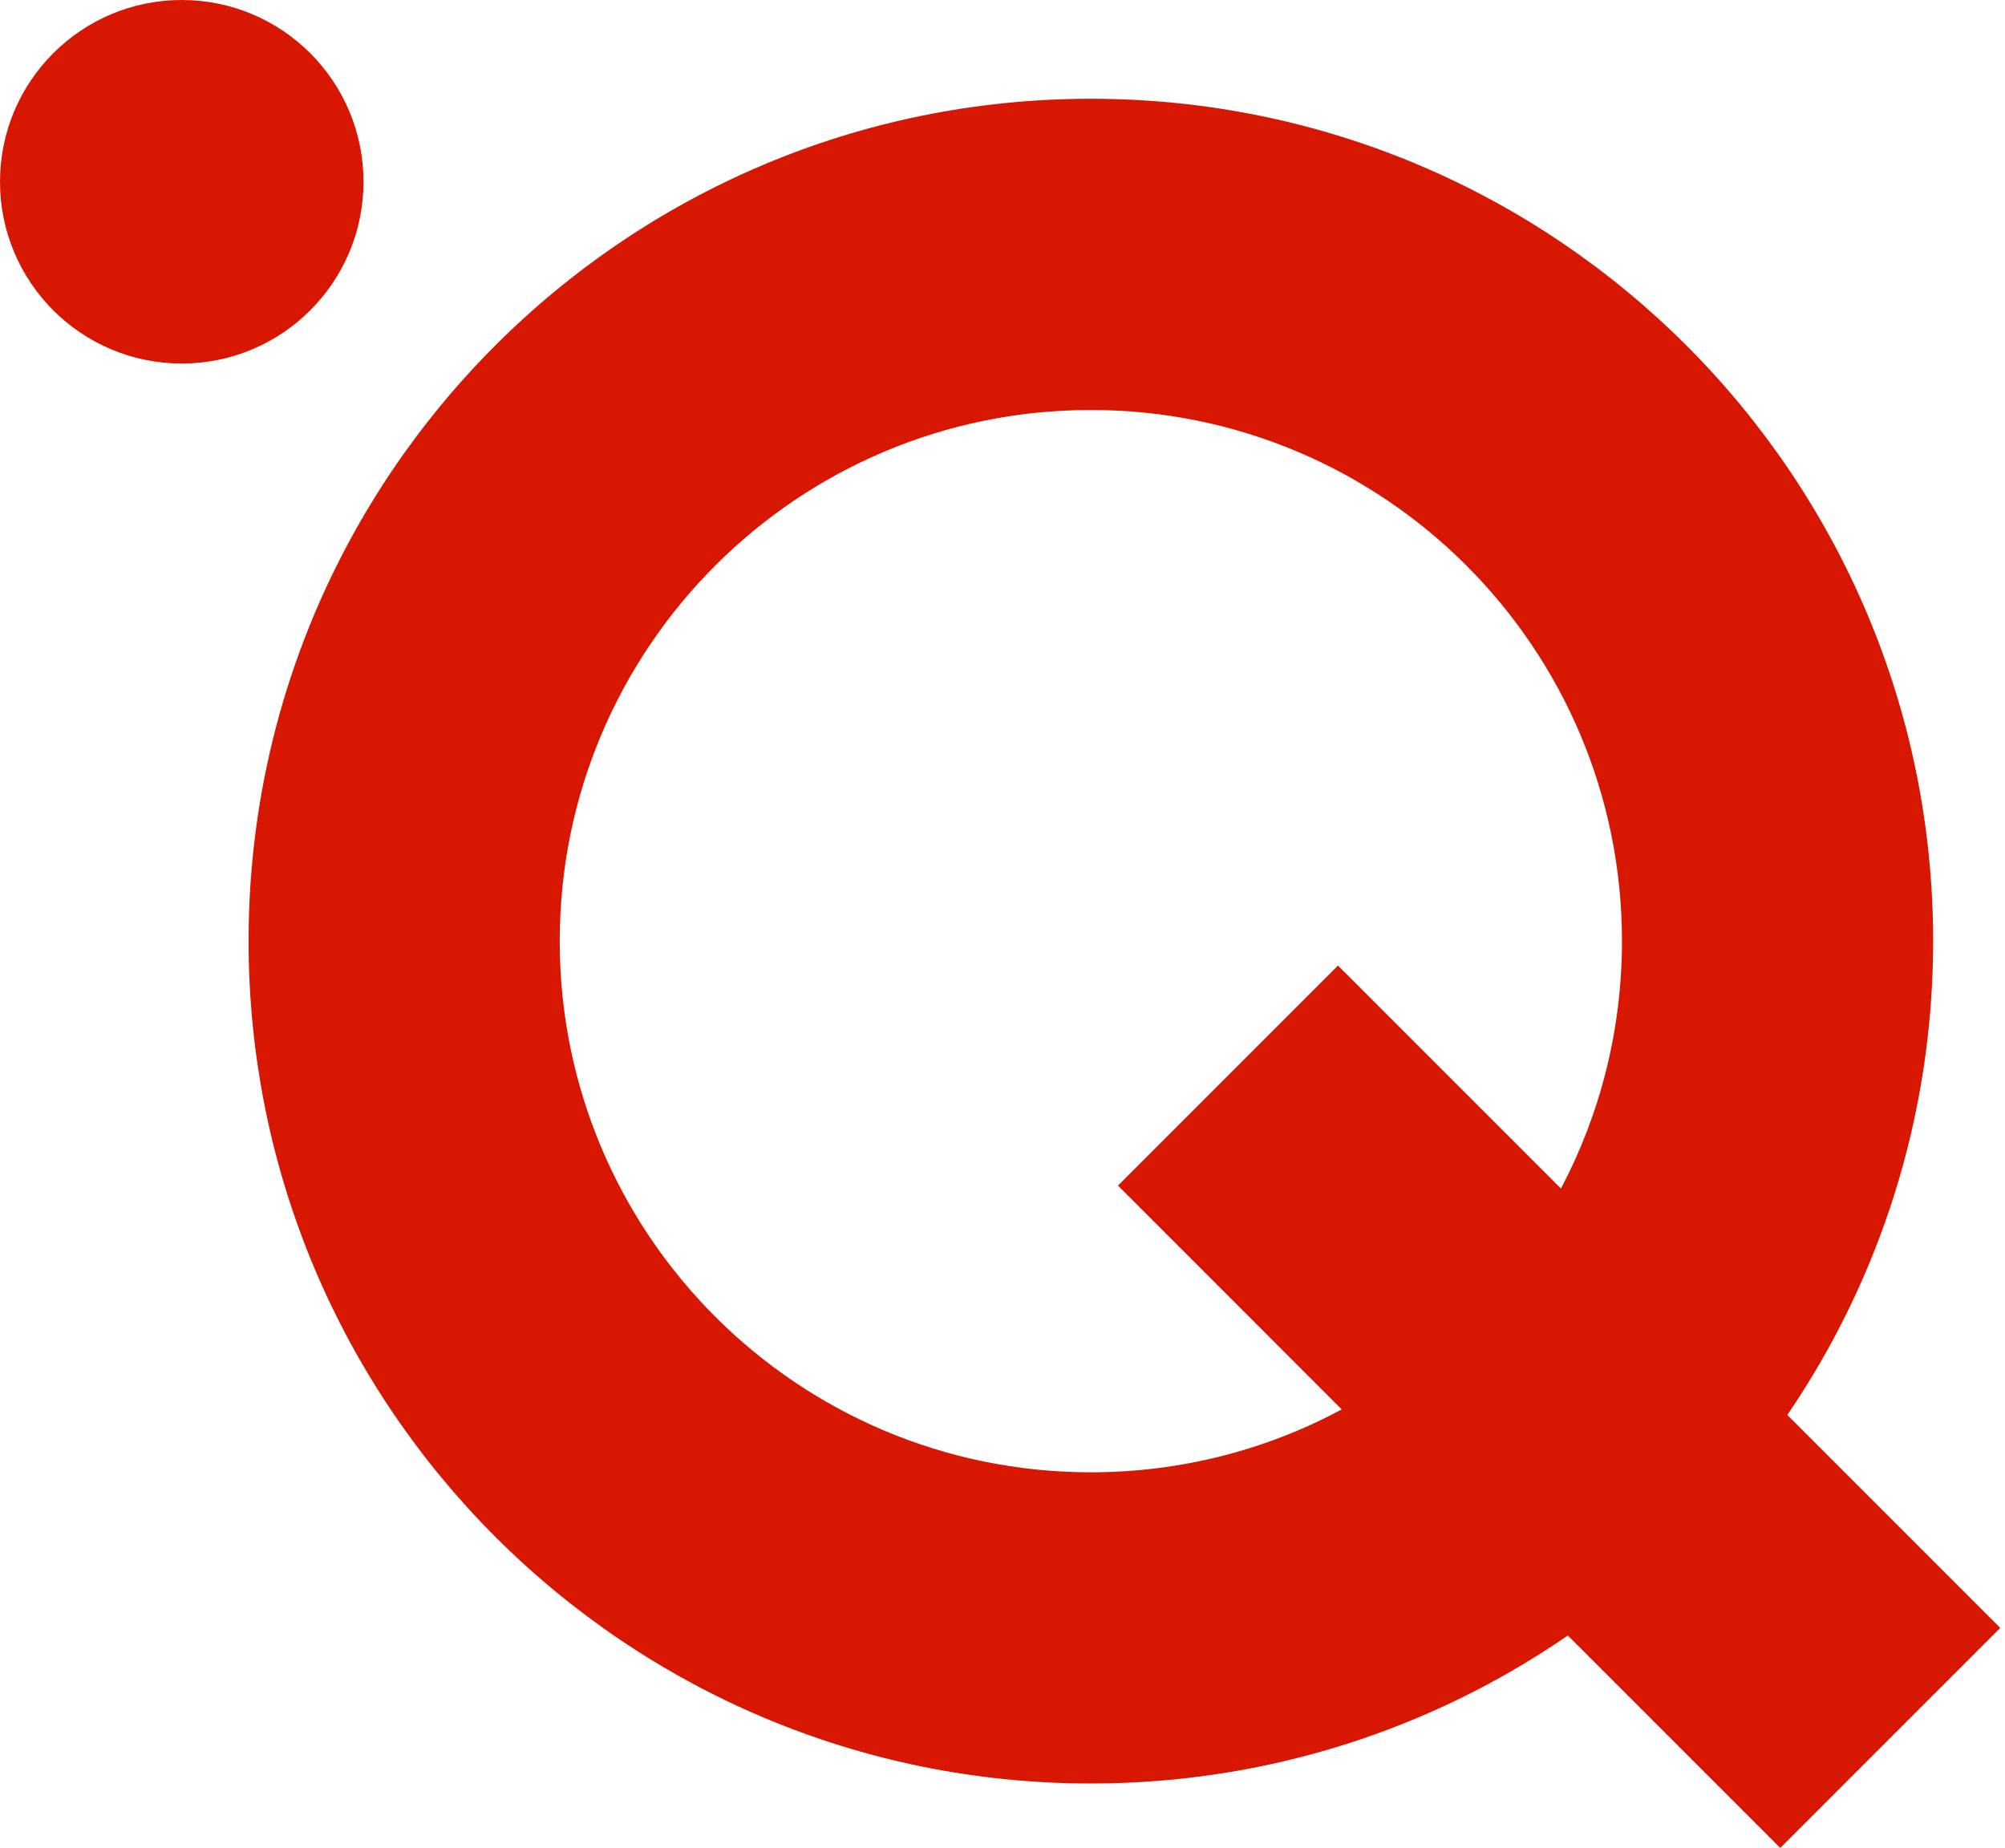
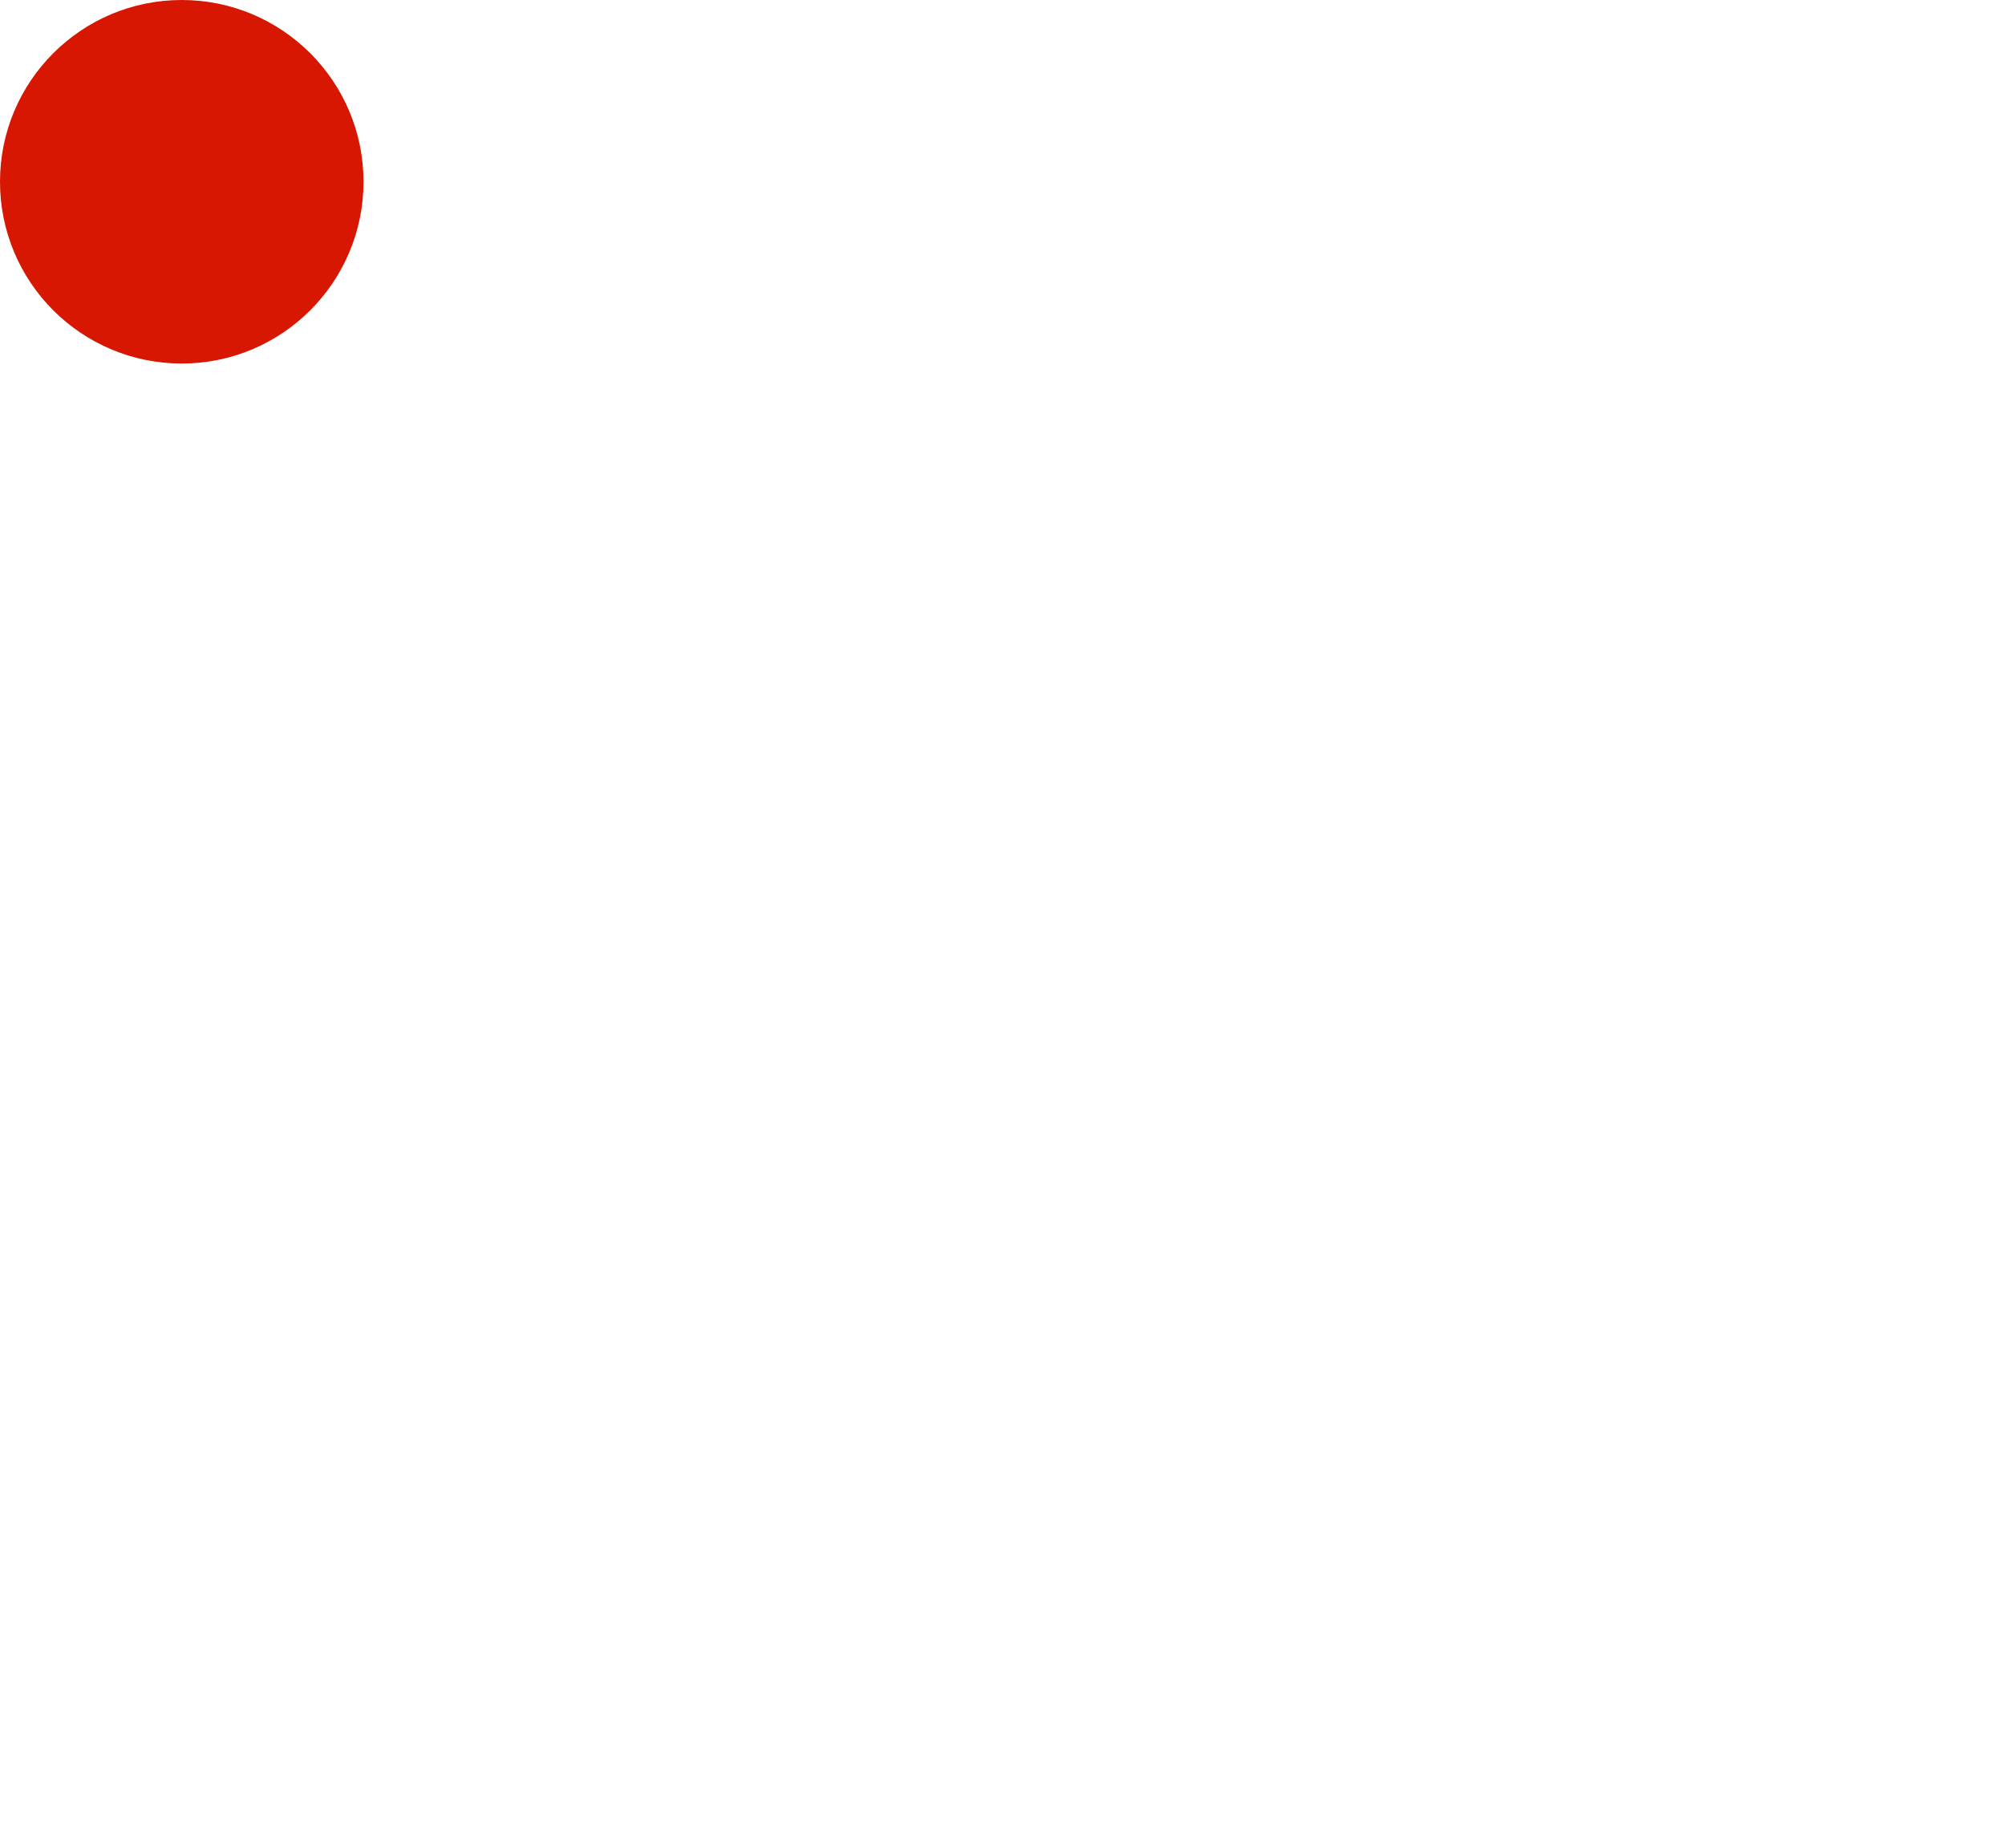
<svg xmlns="http://www.w3.org/2000/svg" width="51" height="47" viewBox="0 0 51 47" fill="none">
  <path d="M9.246 4.623C9.246 7.176 7.176 9.246 4.623 9.246C2.07 9.246 0 7.176 0 4.623C0 2.07 2.07 0 4.623 0C7.176 0 9.246 2.07 9.246 4.623Z" fill="#D71701" />
-   <path fill-rule="evenodd" clip-rule="evenodd" d="M45.463 35.988C47.803 32.554 49.172 28.405 49.172 23.936C49.172 12.104 39.58 2.512 27.747 2.512C15.915 2.512 6.323 12.104 6.323 23.936C6.323 35.769 15.915 45.361 27.747 45.361C32.251 45.361 36.43 43.971 39.88 41.597L45.283 47L50.879 41.404L45.463 35.988ZM27.747 10.427C20.286 10.427 14.237 16.475 14.237 23.936C14.237 31.398 20.286 37.446 27.747 37.446C30.055 37.446 32.229 36.867 34.129 35.847L28.437 30.154L34.033 24.558L39.705 30.229C40.696 28.35 41.257 26.209 41.257 23.936C41.257 16.475 35.208 10.427 27.747 10.427Z" fill="#D71701" />
</svg>